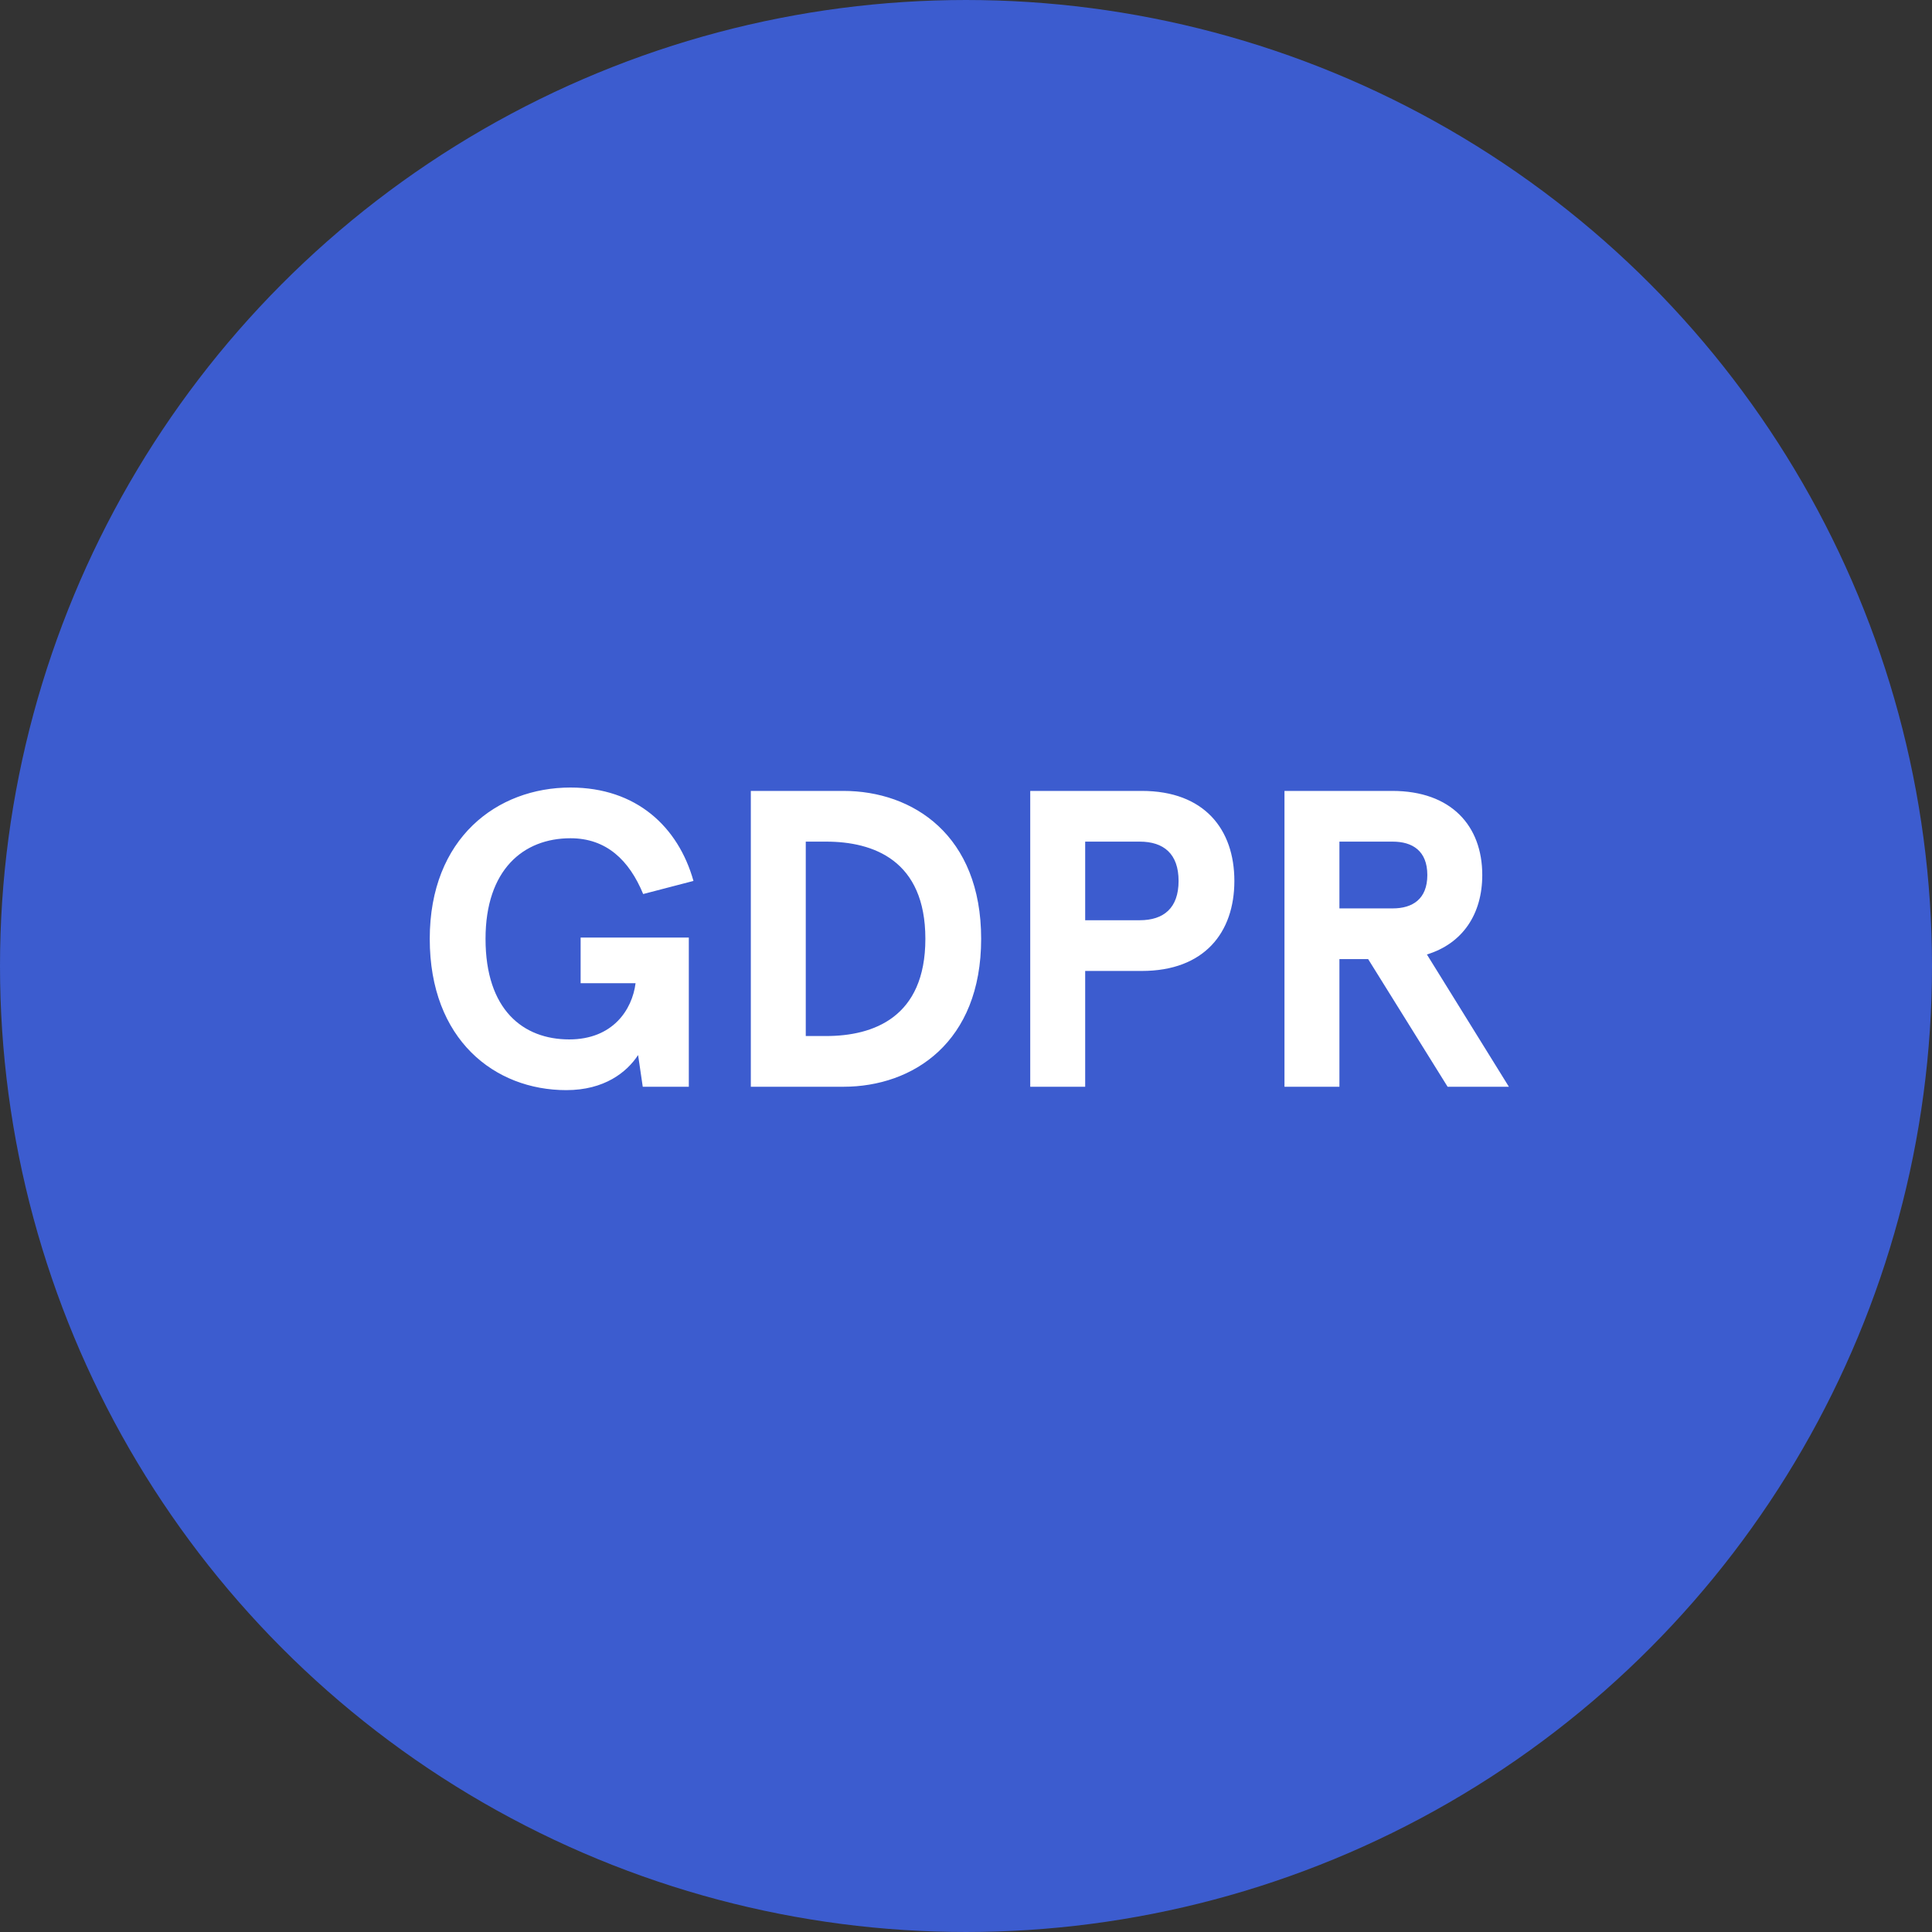
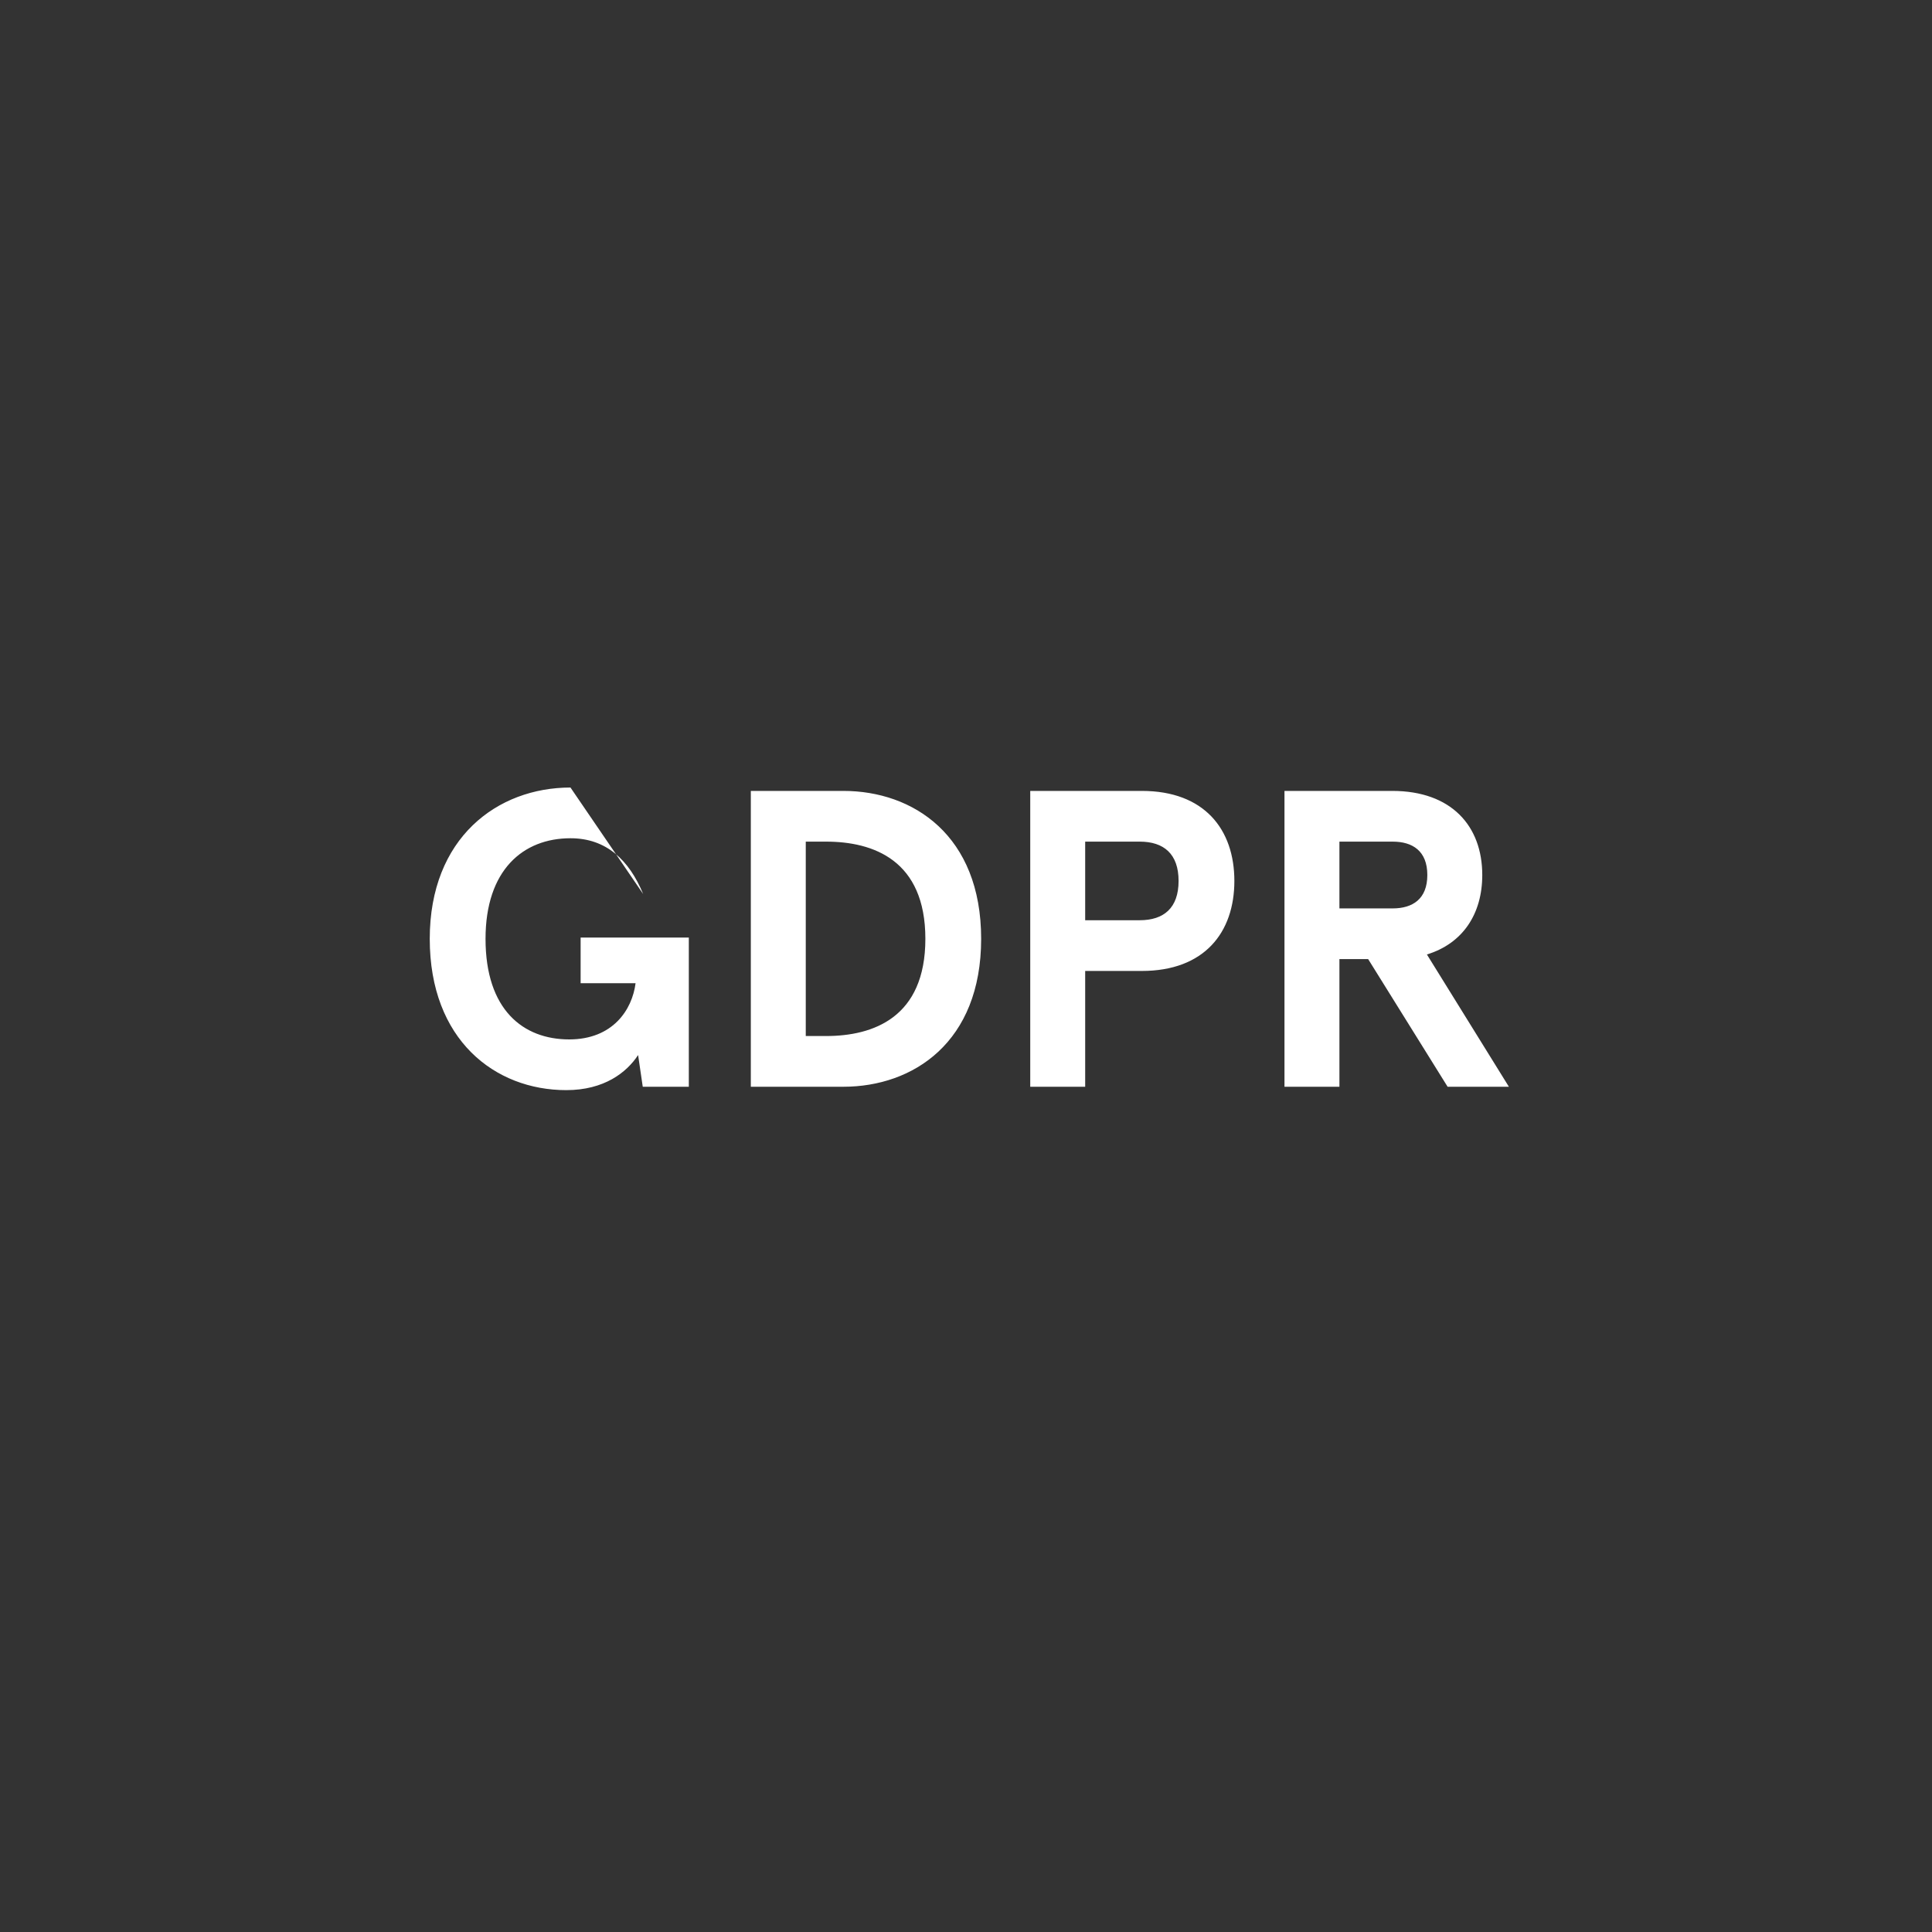
<svg xmlns="http://www.w3.org/2000/svg" width="32" height="32" viewBox="0 0 32 32" fill="none">
  <rect x="0" y="0" width="32" height="32" fill="#333333" stroke="none" />
-   <circle cx="16" cy="16" r="15" fill="#3C5CCF" stroke="#3C5CCF" stroke-width="2" />
-   <path d="M10.646 18L10.569 17.475C10.38 17.762 10.009 18.056 9.379 18.056C8.196 18.056 7.118 17.223 7.118 15.55C7.118 13.877 8.238 13.044 9.449 13.044C10.541 13.044 11.234 13.695 11.486 14.591L10.653 14.808C10.422 14.248 10.044 13.884 9.449 13.884C8.665 13.884 8.042 14.409 8.042 15.55C8.042 16.726 8.665 17.216 9.428 17.216C10.149 17.216 10.471 16.726 10.527 16.285H9.617V15.529H11.409V18H10.646ZM13.969 18H12.436V13.1H13.969C15.124 13.1 16.251 13.835 16.251 15.55C16.251 17.265 15.124 18 13.969 18ZM13.346 17.16H13.682C14.466 17.16 15.327 16.852 15.327 15.55C15.327 14.248 14.466 13.94 13.682 13.94H13.346V17.16ZM18.912 16.082H17.974V18H17.064V13.1H18.912C19.948 13.1 20.445 13.737 20.445 14.591C20.445 15.445 19.948 16.082 18.912 16.082ZM18.877 15.242C19.276 15.242 19.521 15.039 19.521 14.591C19.521 14.143 19.276 13.94 18.877 13.94H17.974V15.242H18.877ZM24.551 14.493C24.551 15.137 24.229 15.627 23.634 15.809L24.992 18H23.977L22.661 15.886H22.185V18H21.275V13.1H23.06C24.04 13.1 24.551 13.681 24.551 14.493ZM23.067 15.046C23.396 15.046 23.641 14.892 23.641 14.493C23.641 14.094 23.396 13.94 23.067 13.94H22.185V15.046H23.067Z" fill="white" />
+   <path d="M10.646 18L10.569 17.475C10.38 17.762 10.009 18.056 9.379 18.056C8.196 18.056 7.118 17.223 7.118 15.55C7.118 13.877 8.238 13.044 9.449 13.044L10.653 14.808C10.422 14.248 10.044 13.884 9.449 13.884C8.665 13.884 8.042 14.409 8.042 15.55C8.042 16.726 8.665 17.216 9.428 17.216C10.149 17.216 10.471 16.726 10.527 16.285H9.617V15.529H11.409V18H10.646ZM13.969 18H12.436V13.1H13.969C15.124 13.1 16.251 13.835 16.251 15.55C16.251 17.265 15.124 18 13.969 18ZM13.346 17.16H13.682C14.466 17.16 15.327 16.852 15.327 15.55C15.327 14.248 14.466 13.94 13.682 13.94H13.346V17.16ZM18.912 16.082H17.974V18H17.064V13.1H18.912C19.948 13.1 20.445 13.737 20.445 14.591C20.445 15.445 19.948 16.082 18.912 16.082ZM18.877 15.242C19.276 15.242 19.521 15.039 19.521 14.591C19.521 14.143 19.276 13.94 18.877 13.94H17.974V15.242H18.877ZM24.551 14.493C24.551 15.137 24.229 15.627 23.634 15.809L24.992 18H23.977L22.661 15.886H22.185V18H21.275V13.1H23.06C24.04 13.1 24.551 13.681 24.551 14.493ZM23.067 15.046C23.396 15.046 23.641 14.892 23.641 14.493C23.641 14.094 23.396 13.94 23.067 13.94H22.185V15.046H23.067Z" fill="white" />
</svg>